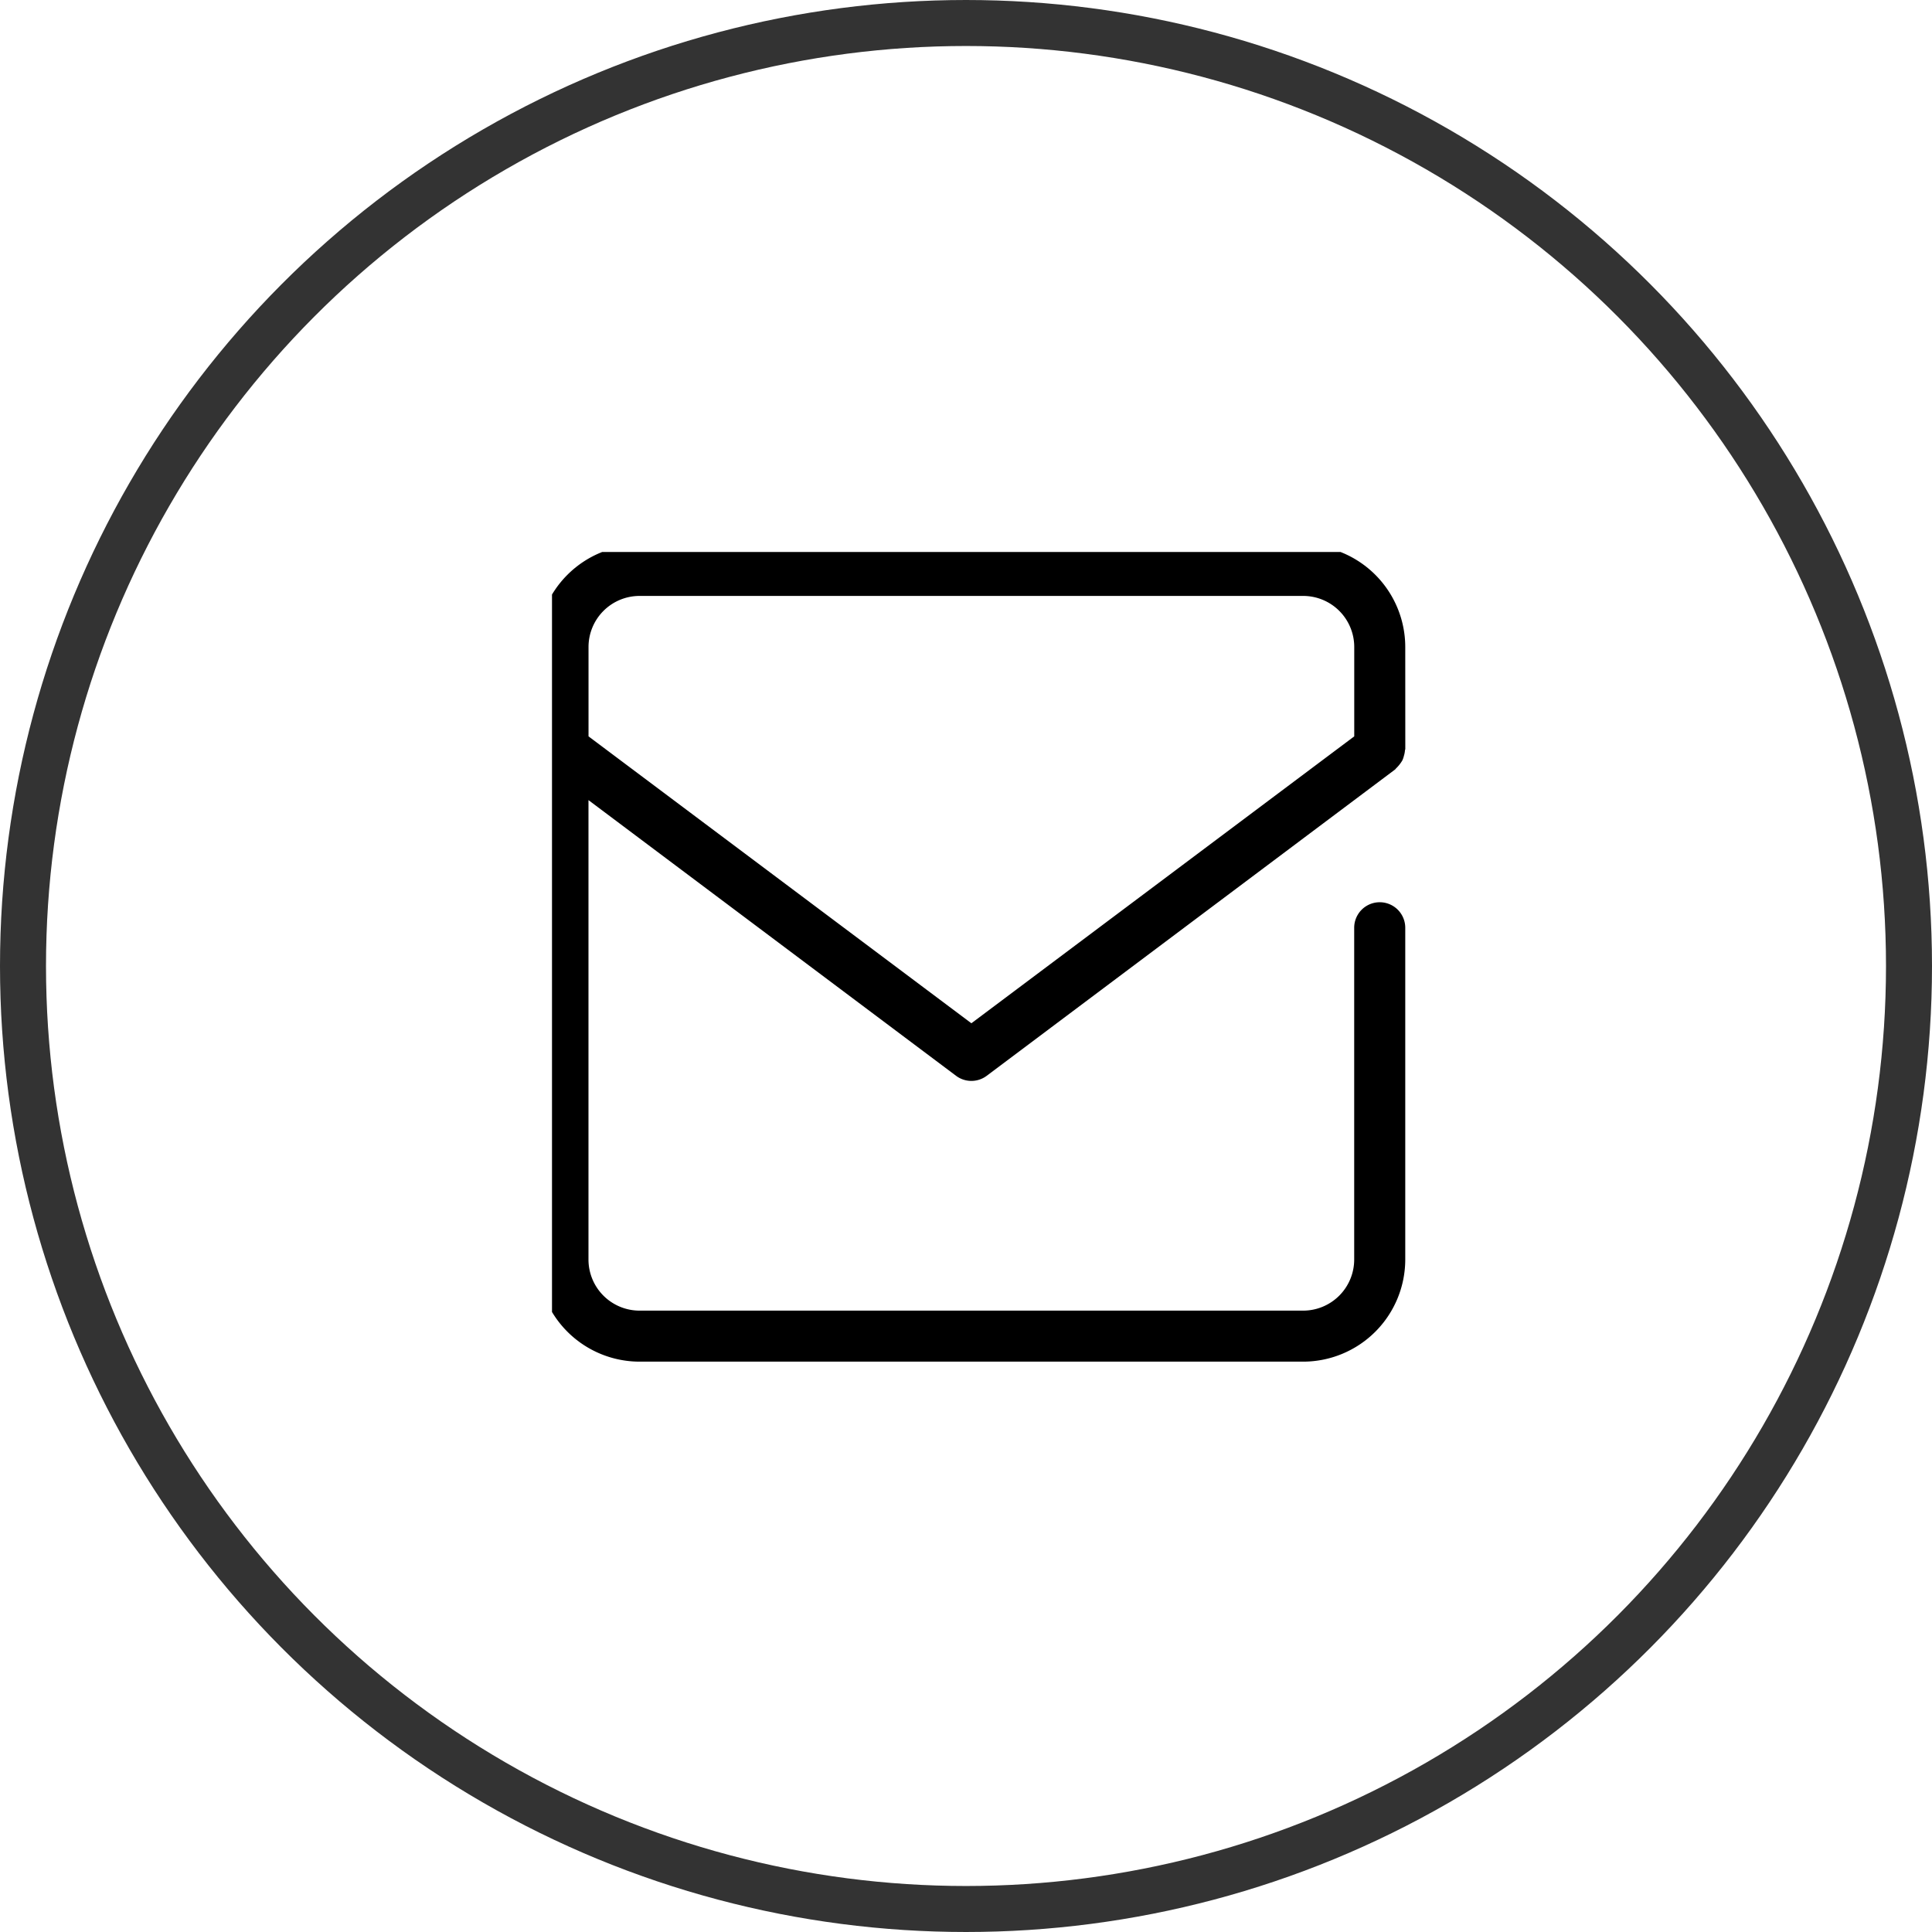
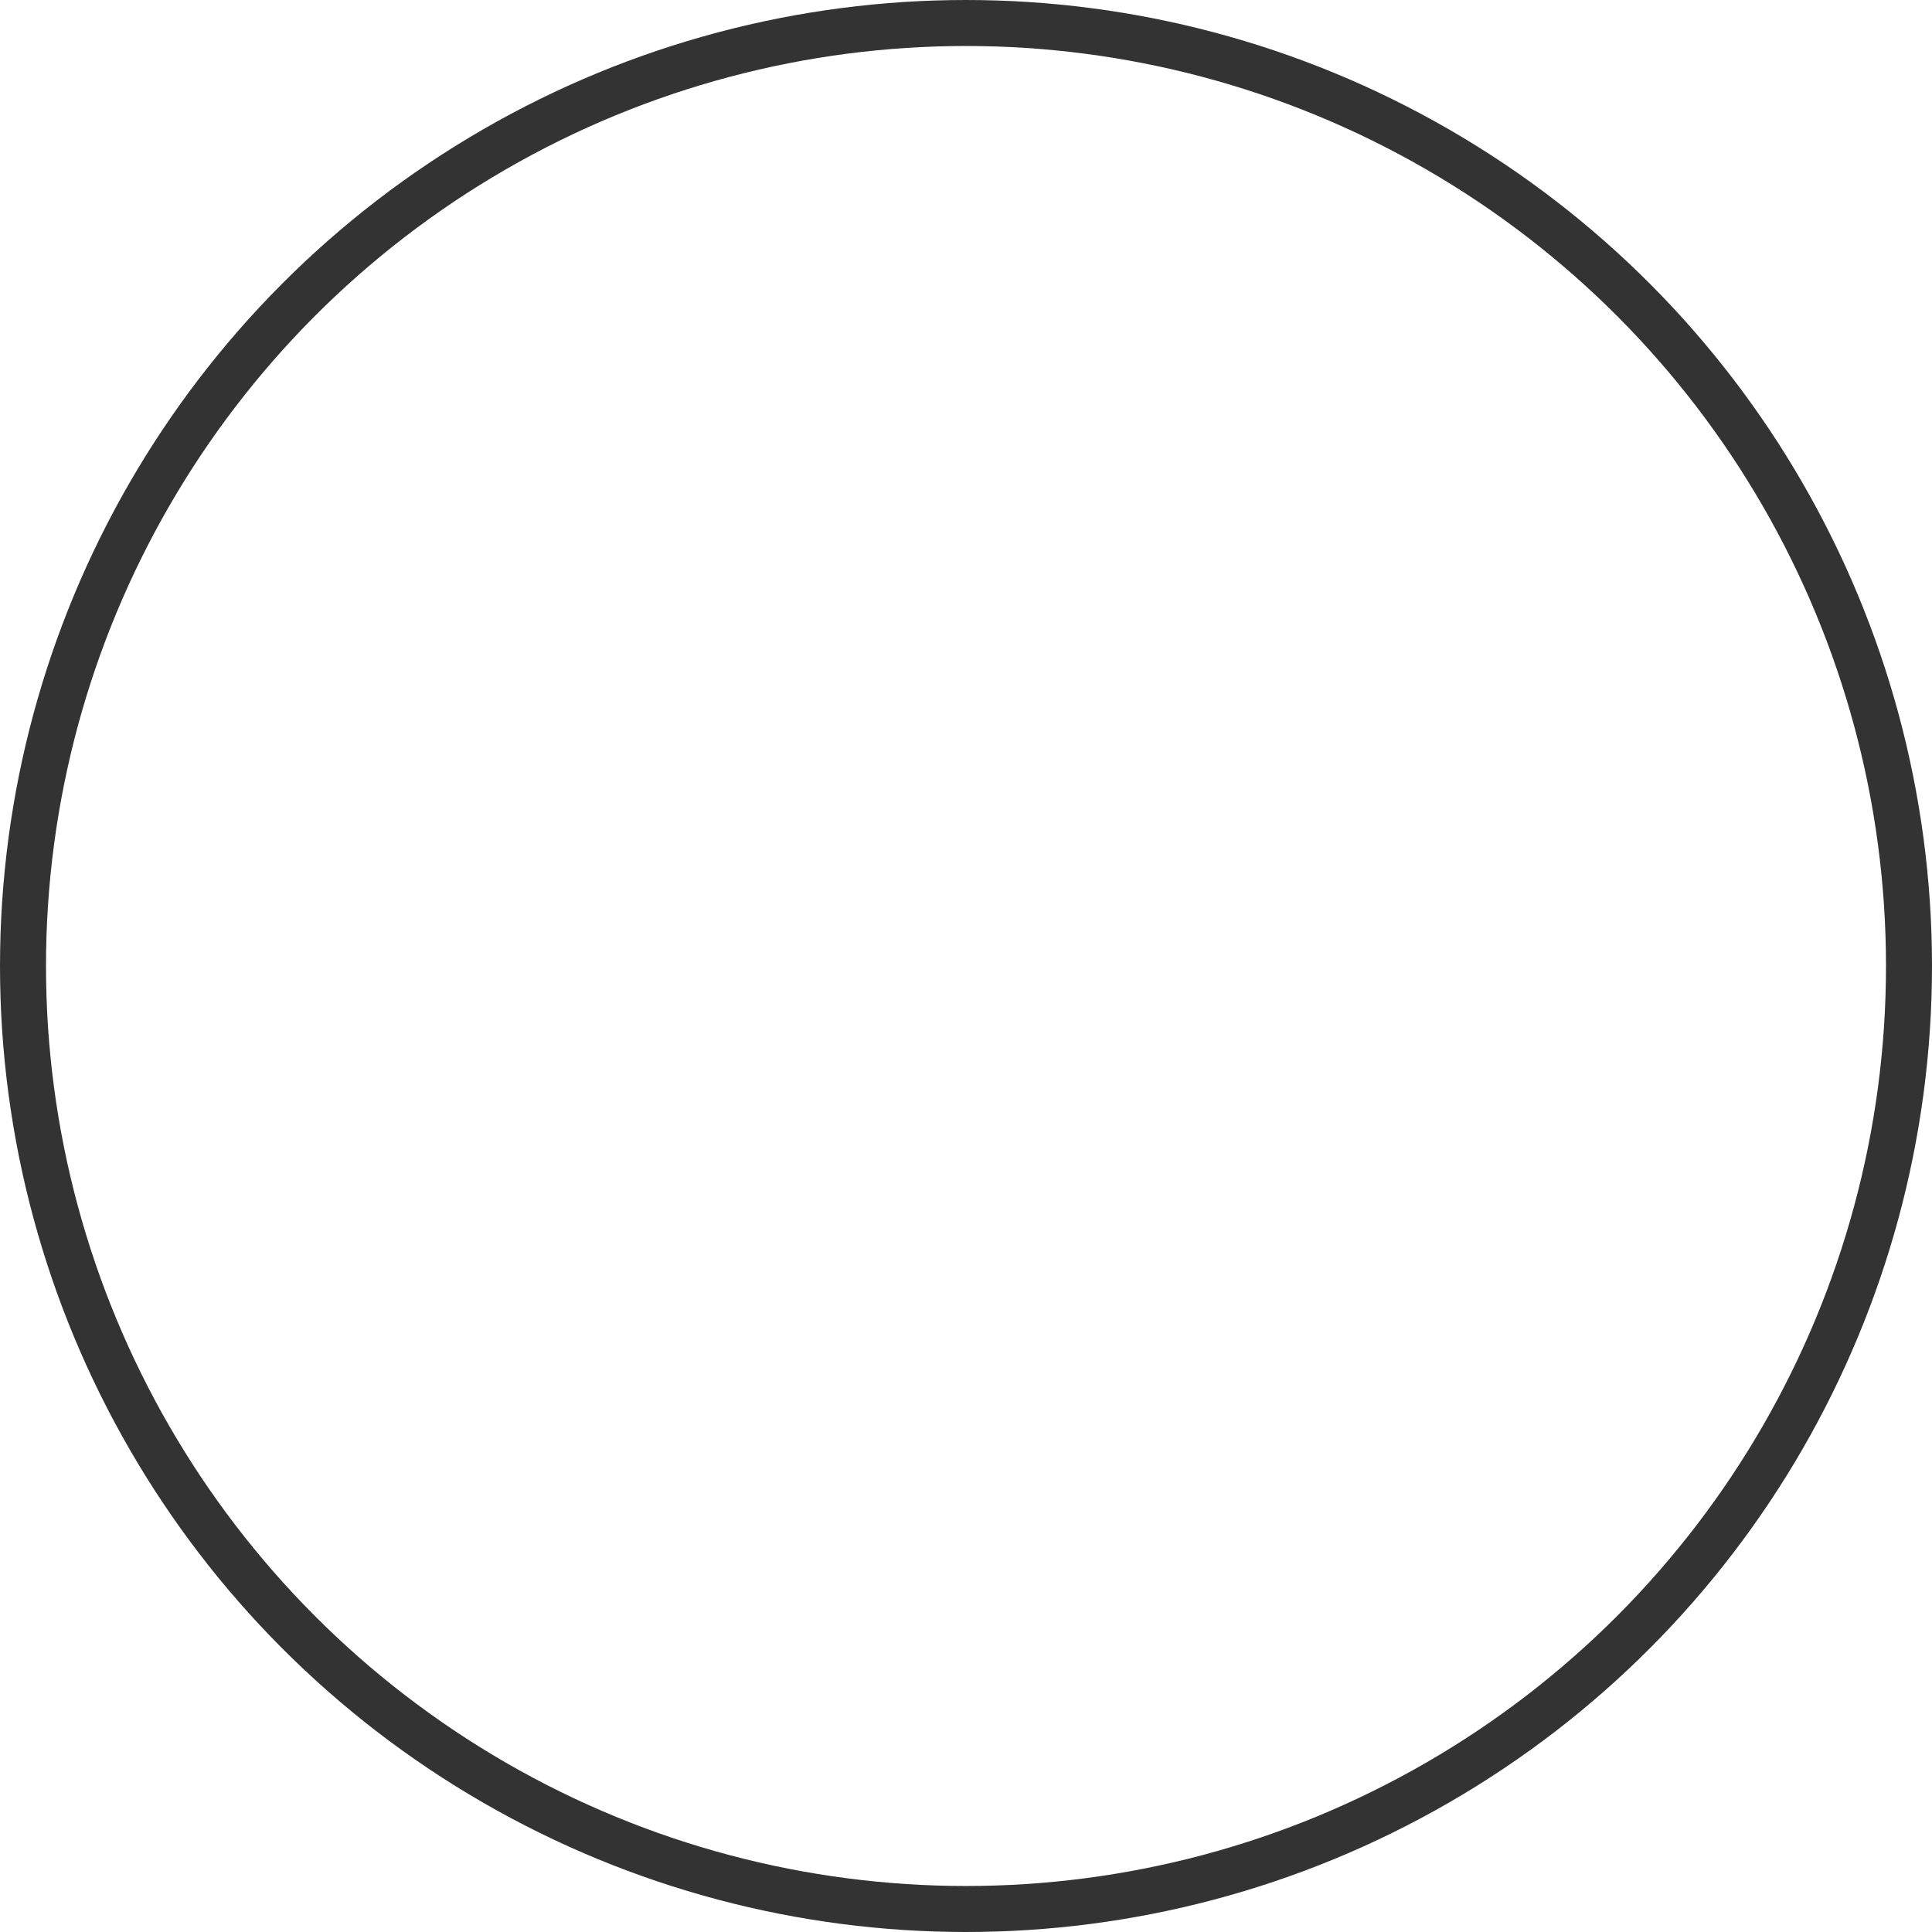
<svg xmlns="http://www.w3.org/2000/svg" width="42" height="42" viewBox="0 0 42 42">
  <defs>
    <clipPath id="clip-path">
      <rect id="長方形_200" data-name="長方形 200" width="19" height="18" transform="translate(0.013 0.356)" fill="none" />
    </clipPath>
  </defs>
  <g id="グループ_212" data-name="グループ 212" transform="translate(-1246 -18)">
    <g id="グループ_33" data-name="グループ 33" transform="translate(1257.987 29.644)">
      <g id="グループ_32" data-name="グループ 32" transform="translate(0 0)" clip-path="url(#clip-path)">
-         <path id="パス_20" data-name="パス 20" d="M18.865,2.22A2.222,2.222,0,0,0,16.646,0H2.219A2.222,2.222,0,0,0,0,2.22V15.537a2.222,2.222,0,0,0,2.219,2.219H16.646a2.222,2.222,0,0,0,2.219-2.219V8.324a.555.555,0,0,0-1.11,0v7.213a1.111,1.111,0,0,1-1.11,1.11H2.219a1.111,1.111,0,0,1-1.11-1.11V5.549L9.1,11.542a.555.555,0,0,0,.666,0l8.878-6.659c.01-.008.015-.019.025-.028a.8.8,0,0,0,.133-.17.529.529,0,0,0,.034-.1.509.509,0,0,0,.022-.112c0-.013.008-.024.008-.037ZM9.433,10.4,1.11,4.163V2.22a1.11,1.11,0,0,1,1.11-1.11H16.646a1.11,1.11,0,0,1,1.11,1.11V4.163Z" transform="translate(-0.303 0.201)" />
-       </g>
+         </g>
    </g>
    <g id="楕円形_198" data-name="楕円形 198" transform="translate(1246 18)" fill="none" stroke="#333" stroke-width="1">
      <circle cx="21" cy="21" r="21" stroke="none" />
      <circle cx="21" cy="21" r="20.5" fill="none" />
    </g>
  </g>
</svg>